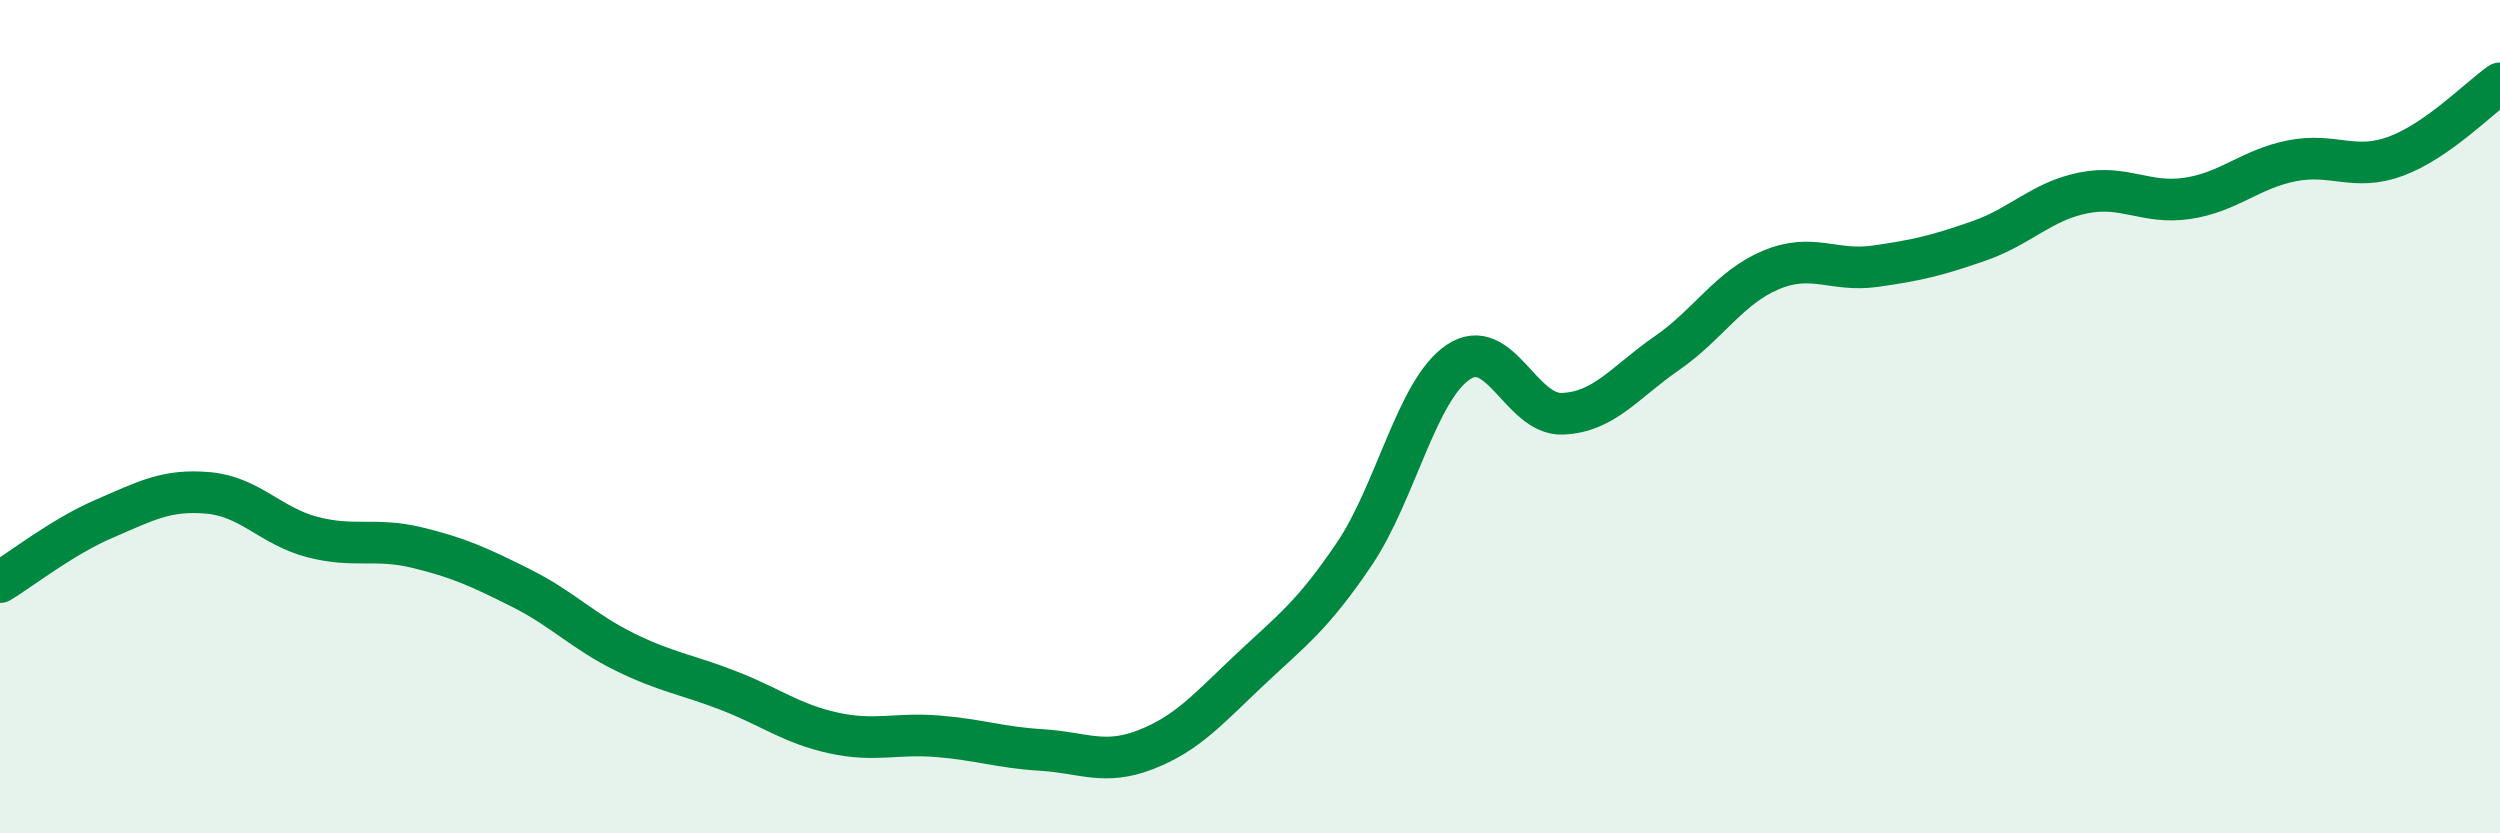
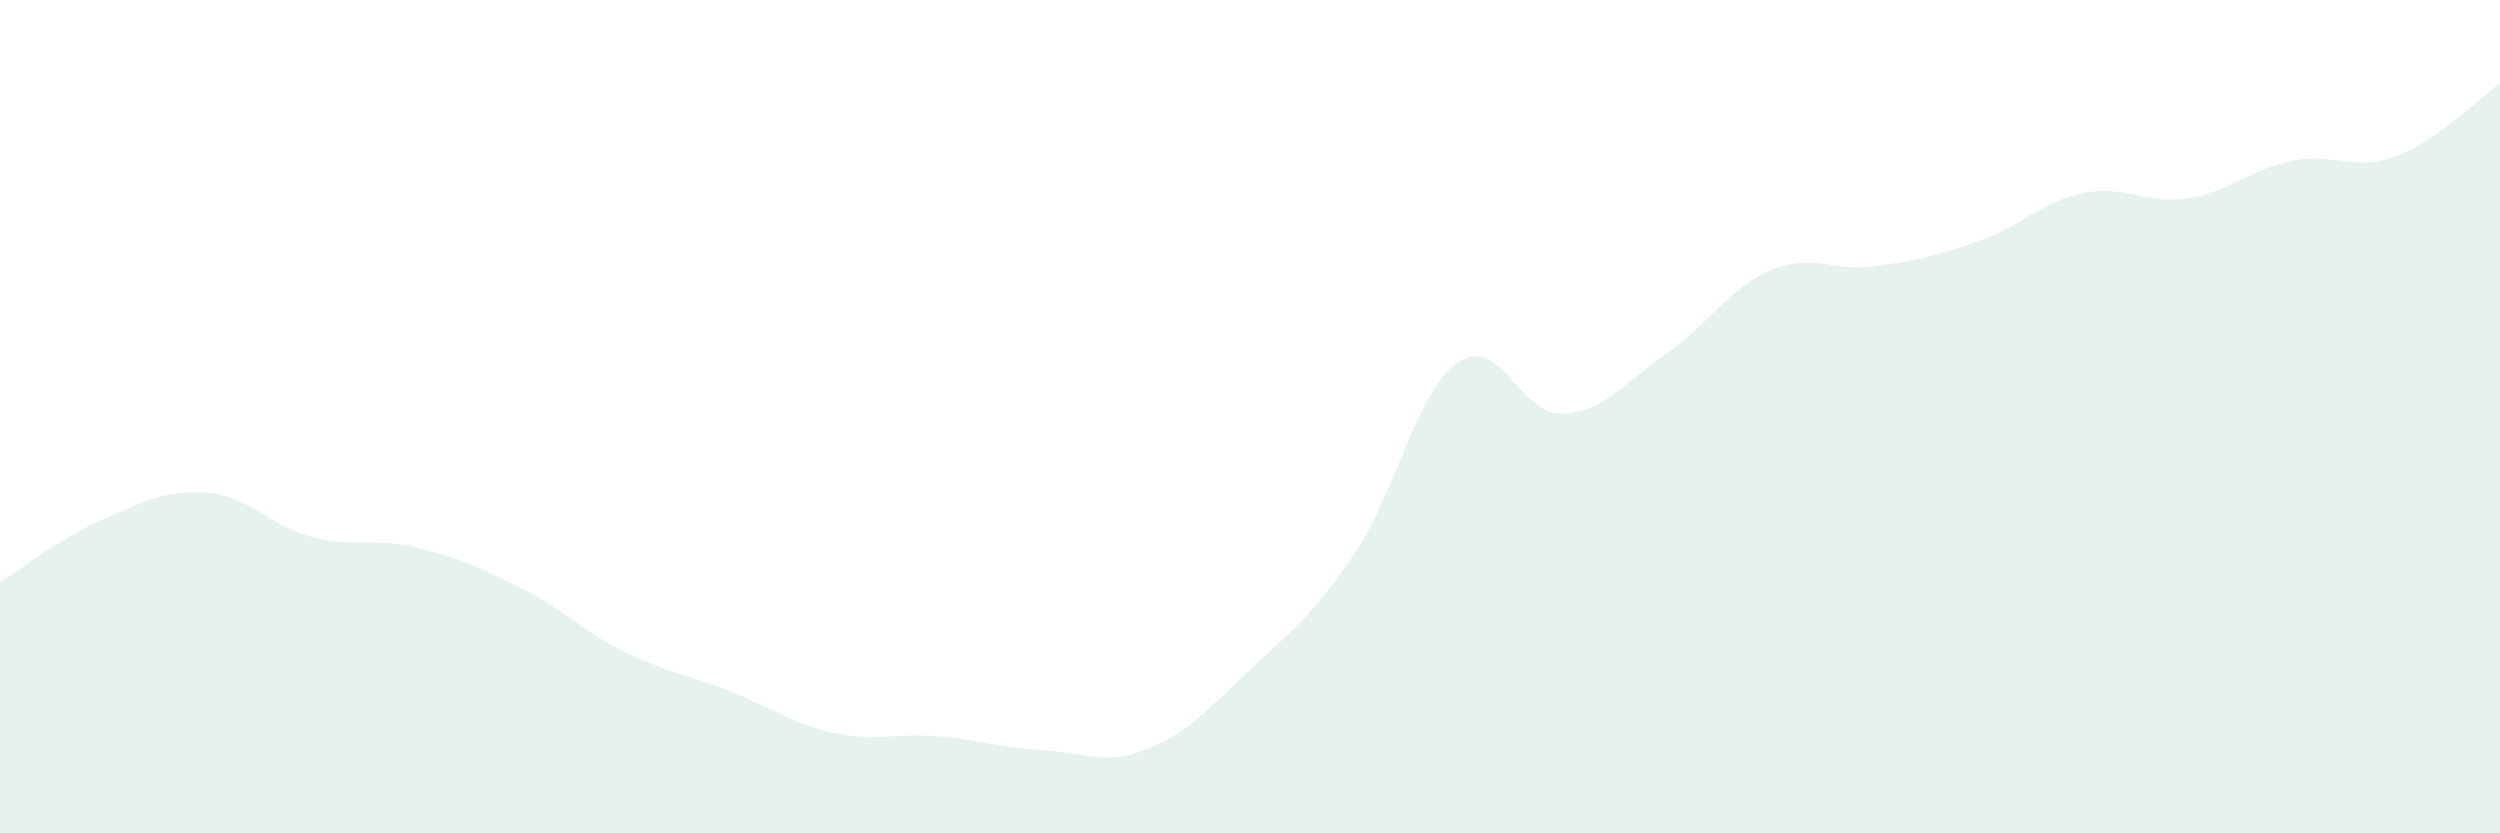
<svg xmlns="http://www.w3.org/2000/svg" width="60" height="20" viewBox="0 0 60 20">
  <path d="M 0,13.97 C 0.5,13.67 1.5,12.88 2.5,12.45 C 3.5,12.02 4,11.74 5,11.83 C 6,11.92 6.5,12.63 7.5,12.89 C 8.5,13.15 9,12.9 10,13.14 C 11,13.38 11.5,13.61 12.5,14.11 C 13.5,14.61 14,15.16 15,15.65 C 16,16.14 16.5,16.19 17.5,16.58 C 18.5,16.97 19,17.37 20,17.59 C 21,17.81 21.5,17.59 22.5,17.67 C 23.5,17.75 24,17.94 25,18 C 26,18.06 26.5,18.38 27.5,17.99 C 28.5,17.6 29,17.01 30,16.07 C 31,15.13 31.5,14.78 32.5,13.3 C 33.5,11.82 34,9.36 35,8.69 C 36,8.02 36.5,9.97 37.5,9.93 C 38.5,9.89 39,9.17 40,8.48 C 41,7.79 41.5,6.9 42.5,6.48 C 43.5,6.06 44,6.53 45,6.39 C 46,6.25 46.5,6.13 47.5,5.78 C 48.5,5.43 49,4.83 50,4.63 C 51,4.43 51.5,4.91 52.5,4.76 C 53.5,4.61 54,4.06 55,3.86 C 56,3.66 56.5,4.12 57.5,3.75 C 58.5,3.38 59.5,2.35 60,2L60 20L0 20Z" fill="#008740" opacity="0.1" stroke-linecap="round" stroke-linejoin="round" />
-   <path d="M 0,13.97 C 0.5,13.67 1.5,12.88 2.5,12.45 C 3.5,12.02 4,11.74 5,11.83 C 6,11.92 6.5,12.63 7.5,12.89 C 8.5,13.15 9,12.9 10,13.14 C 11,13.38 11.5,13.61 12.5,14.11 C 13.5,14.61 14,15.16 15,15.65 C 16,16.14 16.5,16.19 17.5,16.58 C 18.5,16.97 19,17.37 20,17.59 C 21,17.81 21.5,17.59 22.5,17.67 C 23.5,17.75 24,17.94 25,18 C 26,18.06 26.5,18.38 27.5,17.99 C 28.5,17.6 29,17.01 30,16.07 C 31,15.13 31.5,14.78 32.5,13.3 C 33.5,11.82 34,9.36 35,8.69 C 36,8.02 36.5,9.97 37.5,9.93 C 38.5,9.89 39,9.17 40,8.48 C 41,7.79 41.5,6.9 42.5,6.48 C 43.5,6.06 44,6.53 45,6.39 C 46,6.25 46.5,6.13 47.5,5.78 C 48.5,5.43 49,4.83 50,4.63 C 51,4.43 51.5,4.91 52.5,4.76 C 53.5,4.61 54,4.06 55,3.86 C 56,3.66 56.5,4.12 57.5,3.75 C 58.5,3.38 59.5,2.35 60,2" stroke="#008740" stroke-width="1" fill="none" stroke-linecap="round" stroke-linejoin="round" />
</svg>